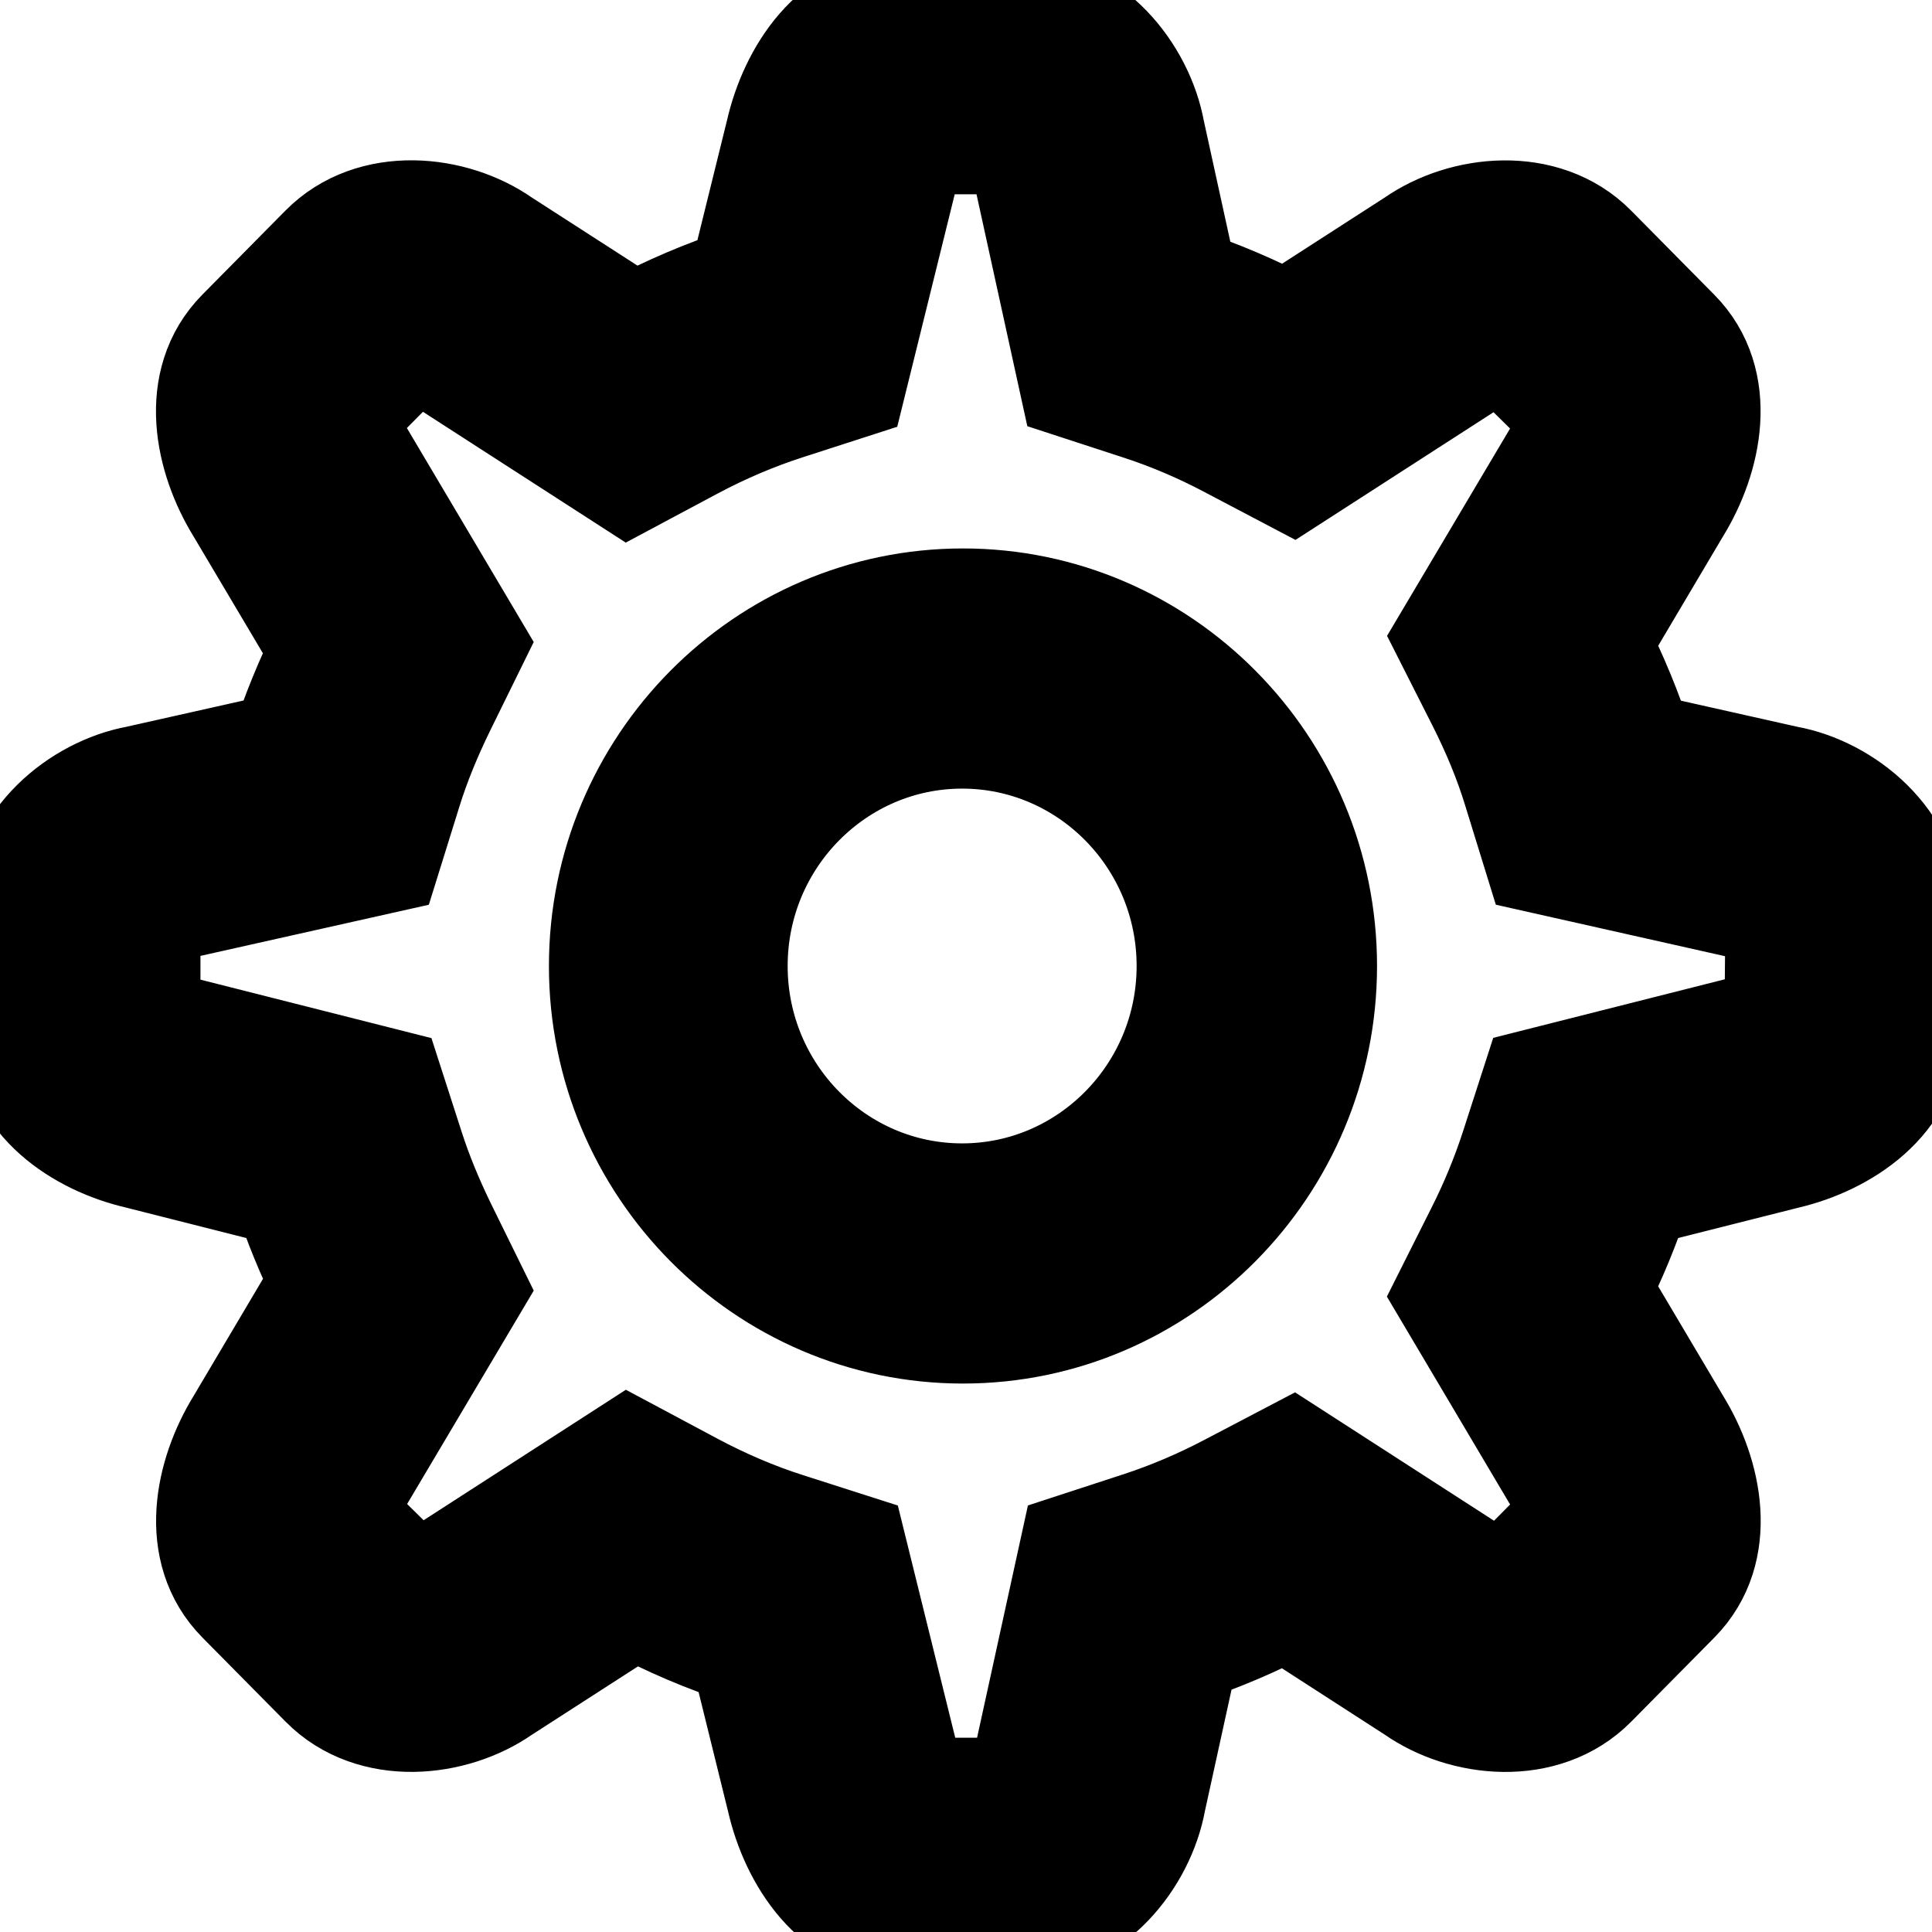
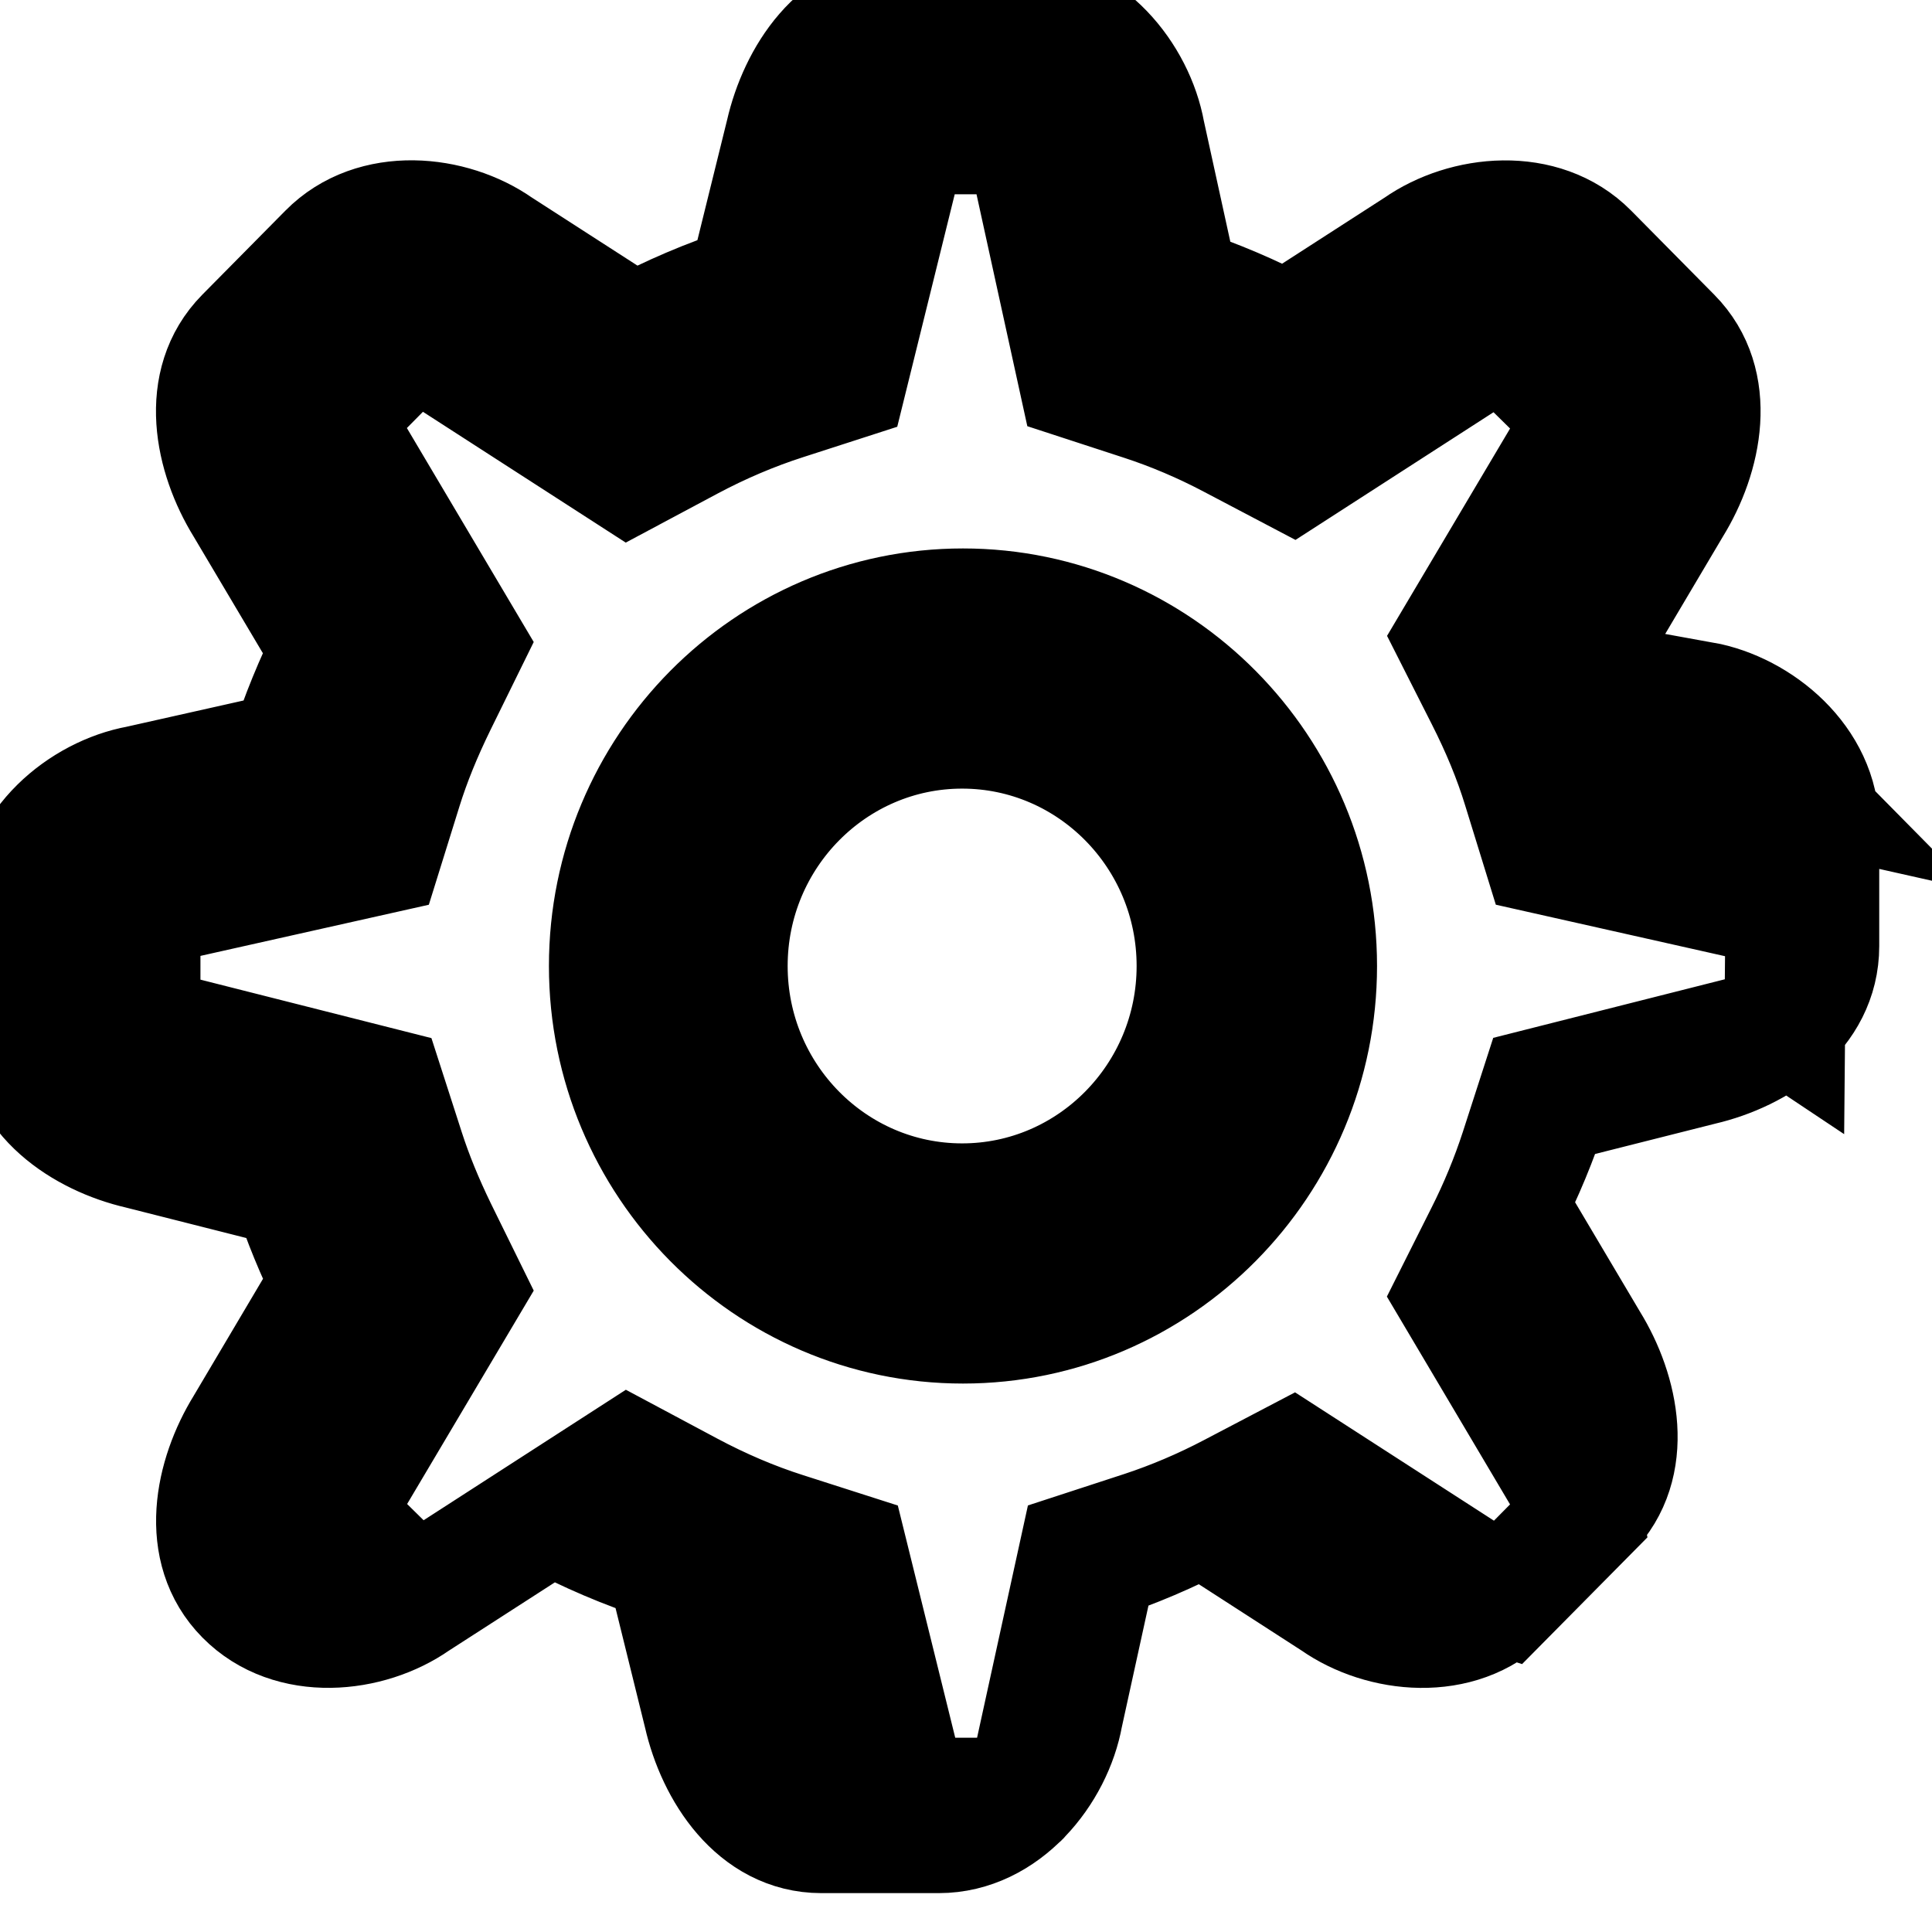
<svg xmlns="http://www.w3.org/2000/svg" width="16" height="16">
  <g>
    <title>Layer 1</title>
-     <path stroke="null" id="svg_1" d="m14.785,6.509l-1.248,-0.28c-0.097,-0.315 -0.225,-0.616 -0.371,-0.906l0.675,-1.139c0.252,-0.408 0.38,-1.008 0,-1.392l-0.688,-0.696c-0.38,-0.384 -1.021,-0.315 -1.408,-0.044l-1.095,0.706c-0.284,-0.149 -0.581,-0.277 -0.89,-0.378l-0.28,-1.278c-0.084,-0.469 -0.489,-0.977 -1.026,-0.977l-0.973,0c-0.537,0 -0.866,0.515 -0.973,0.984l-0.312,1.263c-0.329,0.106 -0.646,0.242 -0.947,0.403l-1.122,-0.723c-0.387,-0.272 -1.028,-0.341 -1.408,0.044l-0.688,0.696c-0.38,0.385 -0.252,0.984 0,1.392l0.711,1.198c-0.133,0.272 -0.251,0.553 -0.343,0.846l-1.248,0.28c-0.463,0.084 -0.965,0.494 -0.965,1.038l0,0.984c0,0.544 0.509,0.877 0.973,0.984l1.264,0.32c0.087,0.271 0.196,0.532 0.32,0.784l-0.711,1.2c-0.252,0.408 -0.38,1.008 0,1.392l0.688,0.696c0.38,0.385 1.021,0.315 1.408,0.044l1.125,-0.725c0.303,0.162 0.621,0.299 0.953,0.405l0.311,1.26c0.107,0.469 0.436,0.984 0.973,0.984l0.973,0c0.537,0 0.942,-0.508 1.026,-0.977l0.281,-1.282c0.305,-0.1 0.598,-0.226 0.879,-0.373l1.097,0.708c0.387,0.272 1.028,0.341 1.408,-0.044l0.688,-0.696c0.38,-0.385 0.252,-0.984 0,-1.392l-0.676,-1.14c0.136,-0.27 0.254,-0.551 0.348,-0.844l1.264,-0.319c0.463,-0.108 0.973,-0.441 0.973,-0.984l0,-0.984c0,-0.544 -0.501,-0.954 -0.965,-1.038zm-0.007,1.953c-0.041,0.03 -0.119,0.071 -0.218,0.094l-1.803,0.456l-0.167,0.517c-0.076,0.233 -0.173,0.47 -0.291,0.703l-0.244,0.486l0.953,1.608c0.061,0.098 0.089,0.187 0.098,0.238l-0.64,0.647c-0.062,-0.02 -0.132,-0.045 -0.166,-0.069l-1.601,-1.033l-0.498,0.261c-0.24,0.126 -0.486,0.23 -0.731,0.311l-0.53,0.173l-0.401,1.832c-0.018,0.098 -0.07,0.177 -0.106,0.205l-0.875,0c-0.03,-0.042 -0.07,-0.121 -0.093,-0.22l-0.448,-1.812l-0.518,-0.166c-0.267,-0.085 -0.533,-0.199 -0.792,-0.337l-0.5,-0.267l-1.601,1.033c-0.065,0.045 -0.135,0.07 -0.199,0.07l-0.638,-0.628c0.009,-0.051 0.035,-0.135 0.088,-0.221l0.995,-1.677l-0.237,-0.482c-0.11,-0.227 -0.198,-0.441 -0.266,-0.652l-0.167,-0.518l-1.786,-0.452c-0.112,-0.026 -0.194,-0.068 -0.236,-0.098l0,-0.915c0,0 0.001,0 0.002,0c0.016,0 0.096,-0.058 0.163,-0.07l1.835,-0.411l0.169,-0.543c0.069,-0.221 0.162,-0.451 0.286,-0.704l0.237,-0.482l-0.984,-1.66c-0.061,-0.099 -0.089,-0.187 -0.098,-0.239l0.64,-0.647c0.062,0.02 0.132,0.046 0.165,0.069l1.631,1.052l0.5,-0.267c0.257,-0.137 0.522,-0.25 0.789,-0.336l0.517,-0.167l0.444,-1.796c0.026,-0.114 0.067,-0.196 0.097,-0.239l0.904,0c-0.007,0.01 0.056,0.096 0.069,0.167l0.409,1.867l0.53,0.173c0.248,0.081 0.498,0.187 0.74,0.315l0.498,0.262l1.568,-1.011c0.066,-0.045 0.136,-0.07 0.199,-0.07l0.638,0.628c-0.009,0.051 -0.035,0.136 -0.088,0.222l-0.963,1.623l0.246,0.486c0.133,0.262 0.234,0.508 0.309,0.753l0.168,0.544l1.798,0.404c0.109,0.02 0.193,0.084 0.211,0.118l-0.008,0.874zm-6.803,-3.42c-1.615,0 -2.929,1.327 -2.929,2.958c0,1.631 1.314,2.958 2.929,2.958s2.929,-1.327 2.929,-2.958c0,-1.631 -1.314,-2.958 -2.929,-2.958zm-0.007,4.927c-1.073,0 -1.945,-0.883 -1.945,-1.969c0,-1.086 0.873,-1.969 1.945,-1.969c1.073,0 1.945,0.883 1.945,1.969c0,1.086 -0.873,1.969 -1.945,1.969z" />
+     <path stroke="null" id="svg_1" d="m14.785,6.509l-1.248,-0.28c-0.097,-0.315 -0.225,-0.616 -0.371,-0.906l0.675,-1.139c0.252,-0.408 0.38,-1.008 0,-1.392l-0.688,-0.696c-0.38,-0.384 -1.021,-0.315 -1.408,-0.044l-1.095,0.706c-0.284,-0.149 -0.581,-0.277 -0.89,-0.378l-0.28,-1.278c-0.084,-0.469 -0.489,-0.977 -1.026,-0.977l-0.973,0c-0.537,0 -0.866,0.515 -0.973,0.984l-0.312,1.263c-0.329,0.106 -0.646,0.242 -0.947,0.403l-1.122,-0.723c-0.387,-0.272 -1.028,-0.341 -1.408,0.044l-0.688,0.696c-0.38,0.385 -0.252,0.984 0,1.392l0.711,1.198c-0.133,0.272 -0.251,0.553 -0.343,0.846l-1.248,0.28c-0.463,0.084 -0.965,0.494 -0.965,1.038l0,0.984c0,0.544 0.509,0.877 0.973,0.984l1.264,0.32c0.087,0.271 0.196,0.532 0.32,0.784l-0.711,1.2c-0.252,0.408 -0.38,1.008 0,1.392c0.38,0.385 1.021,0.315 1.408,0.044l1.125,-0.725c0.303,0.162 0.621,0.299 0.953,0.405l0.311,1.26c0.107,0.469 0.436,0.984 0.973,0.984l0.973,0c0.537,0 0.942,-0.508 1.026,-0.977l0.281,-1.282c0.305,-0.1 0.598,-0.226 0.879,-0.373l1.097,0.708c0.387,0.272 1.028,0.341 1.408,-0.044l0.688,-0.696c0.38,-0.385 0.252,-0.984 0,-1.392l-0.676,-1.14c0.136,-0.27 0.254,-0.551 0.348,-0.844l1.264,-0.319c0.463,-0.108 0.973,-0.441 0.973,-0.984l0,-0.984c0,-0.544 -0.501,-0.954 -0.965,-1.038zm-0.007,1.953c-0.041,0.03 -0.119,0.071 -0.218,0.094l-1.803,0.456l-0.167,0.517c-0.076,0.233 -0.173,0.47 -0.291,0.703l-0.244,0.486l0.953,1.608c0.061,0.098 0.089,0.187 0.098,0.238l-0.64,0.647c-0.062,-0.02 -0.132,-0.045 -0.166,-0.069l-1.601,-1.033l-0.498,0.261c-0.24,0.126 -0.486,0.23 -0.731,0.311l-0.53,0.173l-0.401,1.832c-0.018,0.098 -0.07,0.177 -0.106,0.205l-0.875,0c-0.03,-0.042 -0.07,-0.121 -0.093,-0.22l-0.448,-1.812l-0.518,-0.166c-0.267,-0.085 -0.533,-0.199 -0.792,-0.337l-0.5,-0.267l-1.601,1.033c-0.065,0.045 -0.135,0.07 -0.199,0.07l-0.638,-0.628c0.009,-0.051 0.035,-0.135 0.088,-0.221l0.995,-1.677l-0.237,-0.482c-0.11,-0.227 -0.198,-0.441 -0.266,-0.652l-0.167,-0.518l-1.786,-0.452c-0.112,-0.026 -0.194,-0.068 -0.236,-0.098l0,-0.915c0,0 0.001,0 0.002,0c0.016,0 0.096,-0.058 0.163,-0.07l1.835,-0.411l0.169,-0.543c0.069,-0.221 0.162,-0.451 0.286,-0.704l0.237,-0.482l-0.984,-1.66c-0.061,-0.099 -0.089,-0.187 -0.098,-0.239l0.64,-0.647c0.062,0.02 0.132,0.046 0.165,0.069l1.631,1.052l0.5,-0.267c0.257,-0.137 0.522,-0.25 0.789,-0.336l0.517,-0.167l0.444,-1.796c0.026,-0.114 0.067,-0.196 0.097,-0.239l0.904,0c-0.007,0.01 0.056,0.096 0.069,0.167l0.409,1.867l0.53,0.173c0.248,0.081 0.498,0.187 0.74,0.315l0.498,0.262l1.568,-1.011c0.066,-0.045 0.136,-0.07 0.199,-0.07l0.638,0.628c-0.009,0.051 -0.035,0.136 -0.088,0.222l-0.963,1.623l0.246,0.486c0.133,0.262 0.234,0.508 0.309,0.753l0.168,0.544l1.798,0.404c0.109,0.02 0.193,0.084 0.211,0.118l-0.008,0.874zm-6.803,-3.42c-1.615,0 -2.929,1.327 -2.929,2.958c0,1.631 1.314,2.958 2.929,2.958s2.929,-1.327 2.929,-2.958c0,-1.631 -1.314,-2.958 -2.929,-2.958zm-0.007,4.927c-1.073,0 -1.945,-0.883 -1.945,-1.969c0,-1.086 0.873,-1.969 1.945,-1.969c1.073,0 1.945,0.883 1.945,1.969c0,1.086 -0.873,1.969 -1.945,1.969z" />
  </g>
</svg>